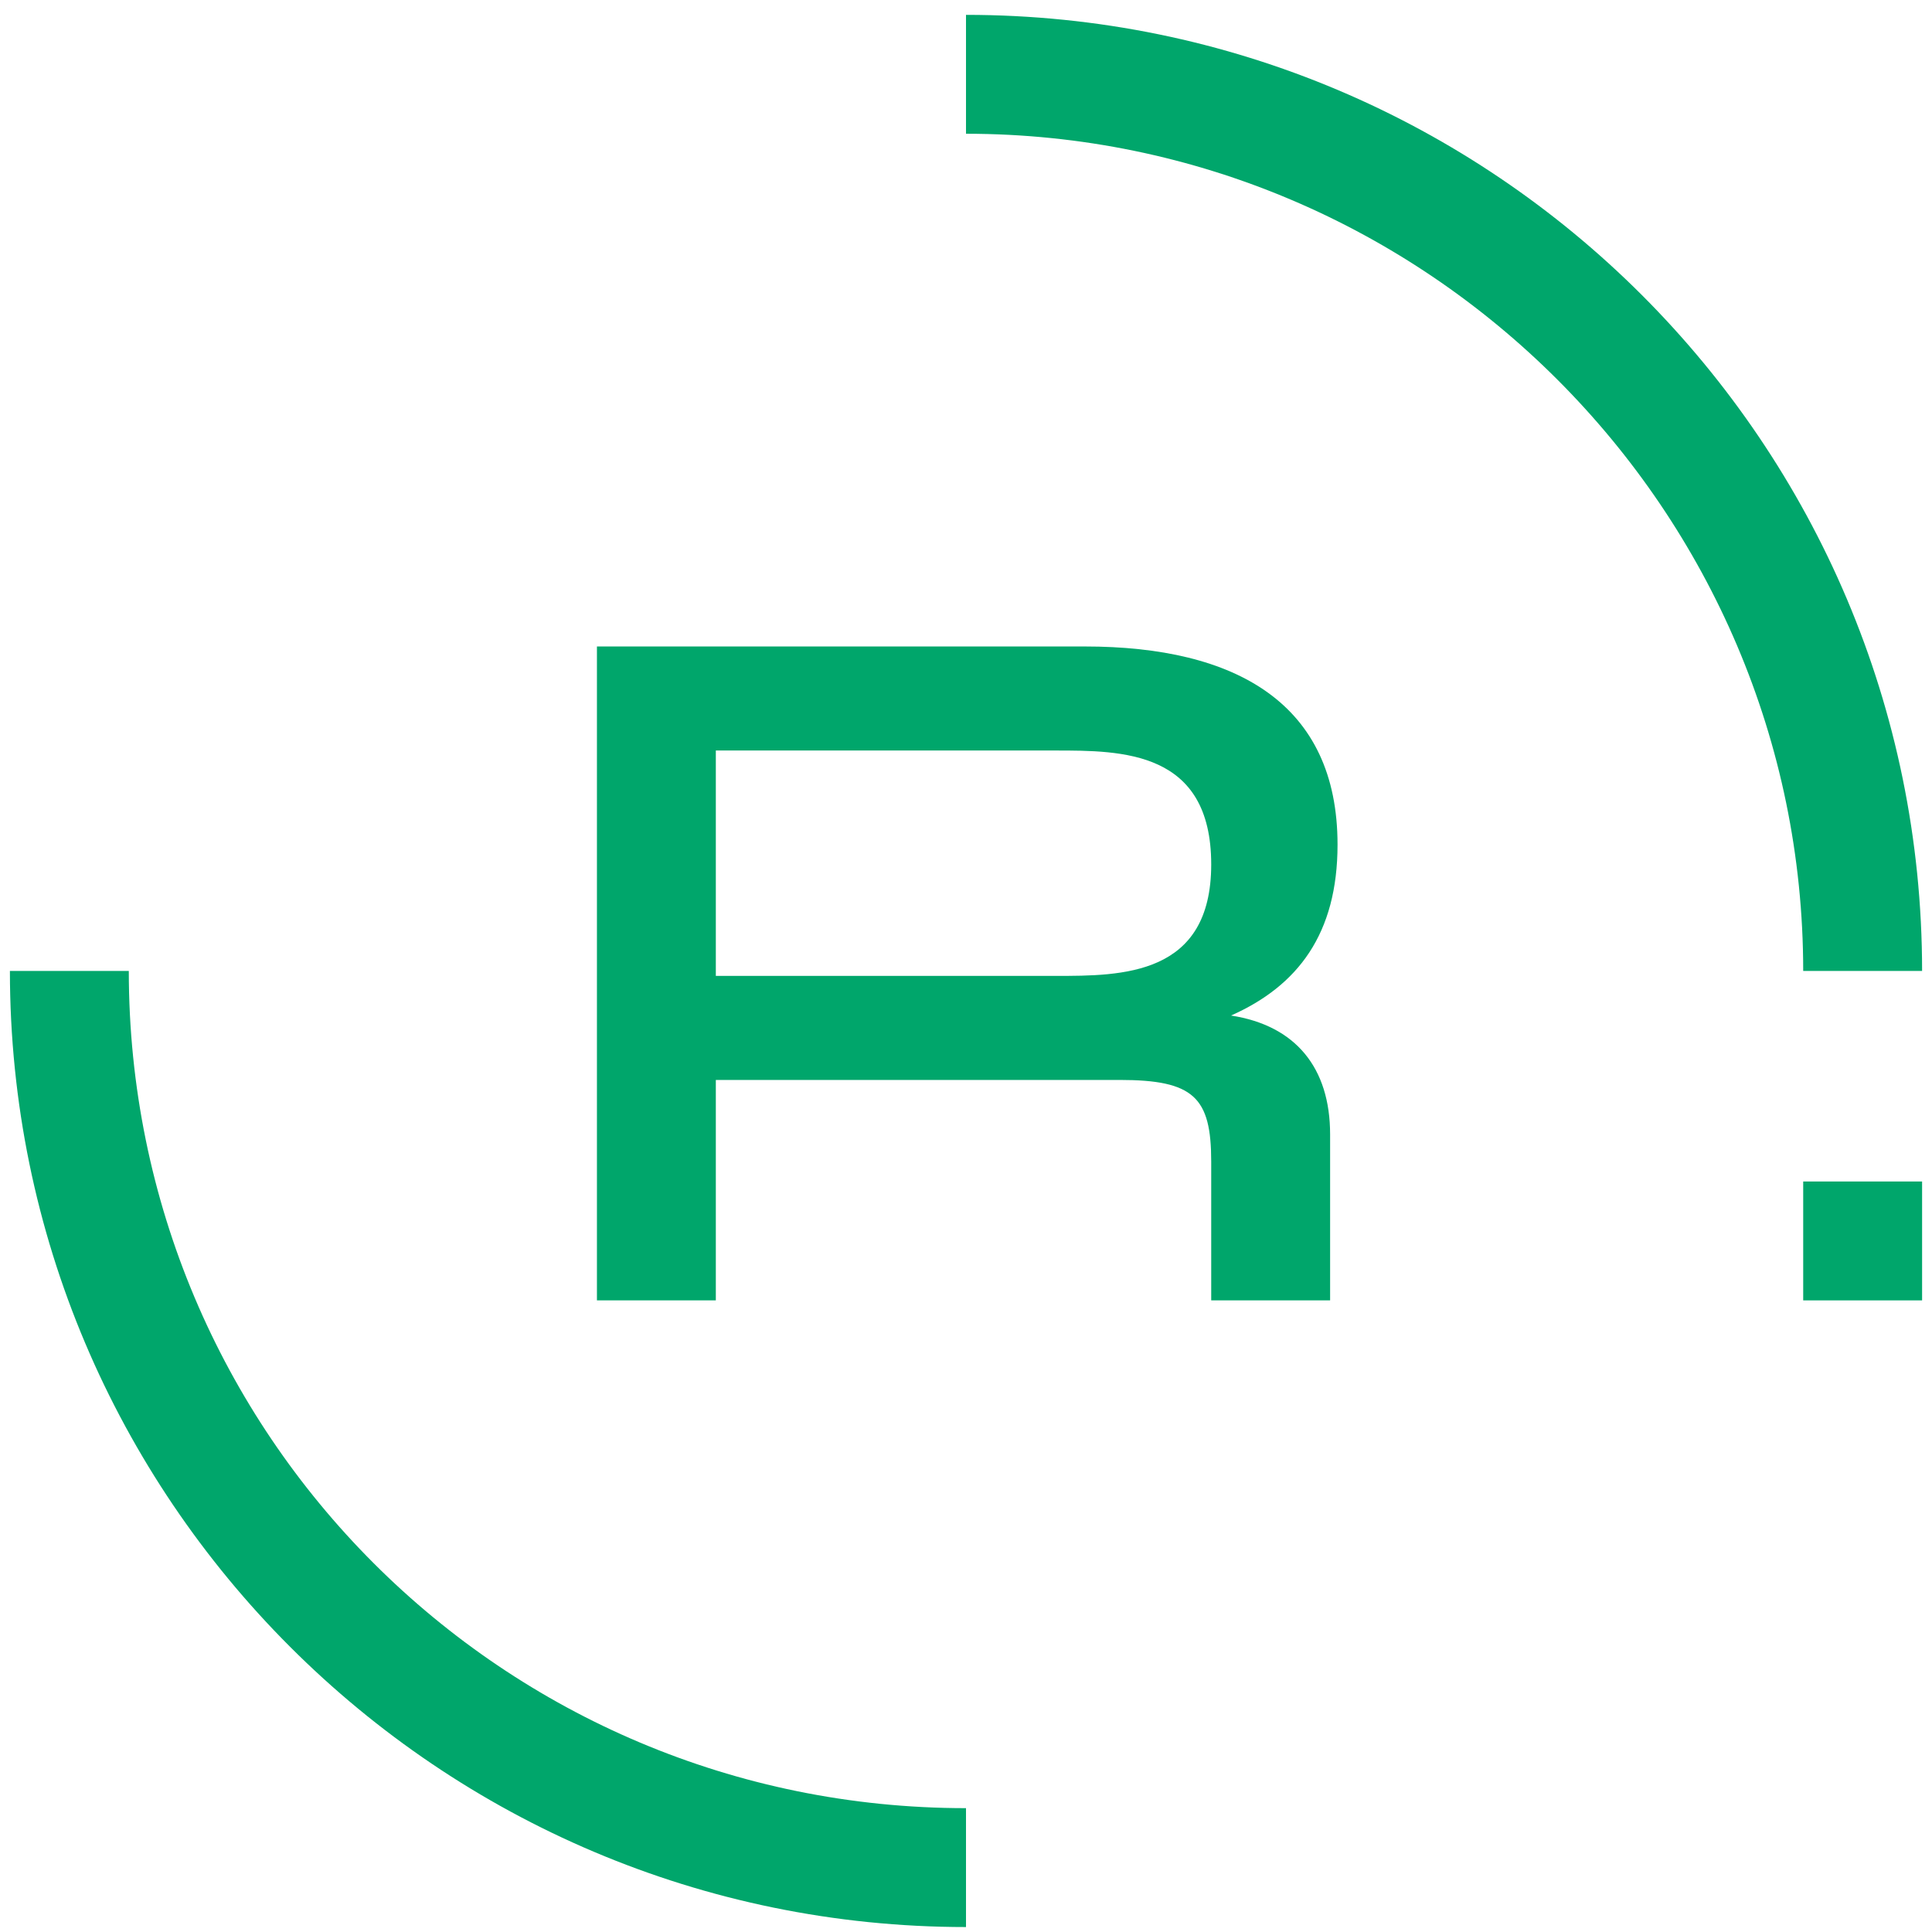
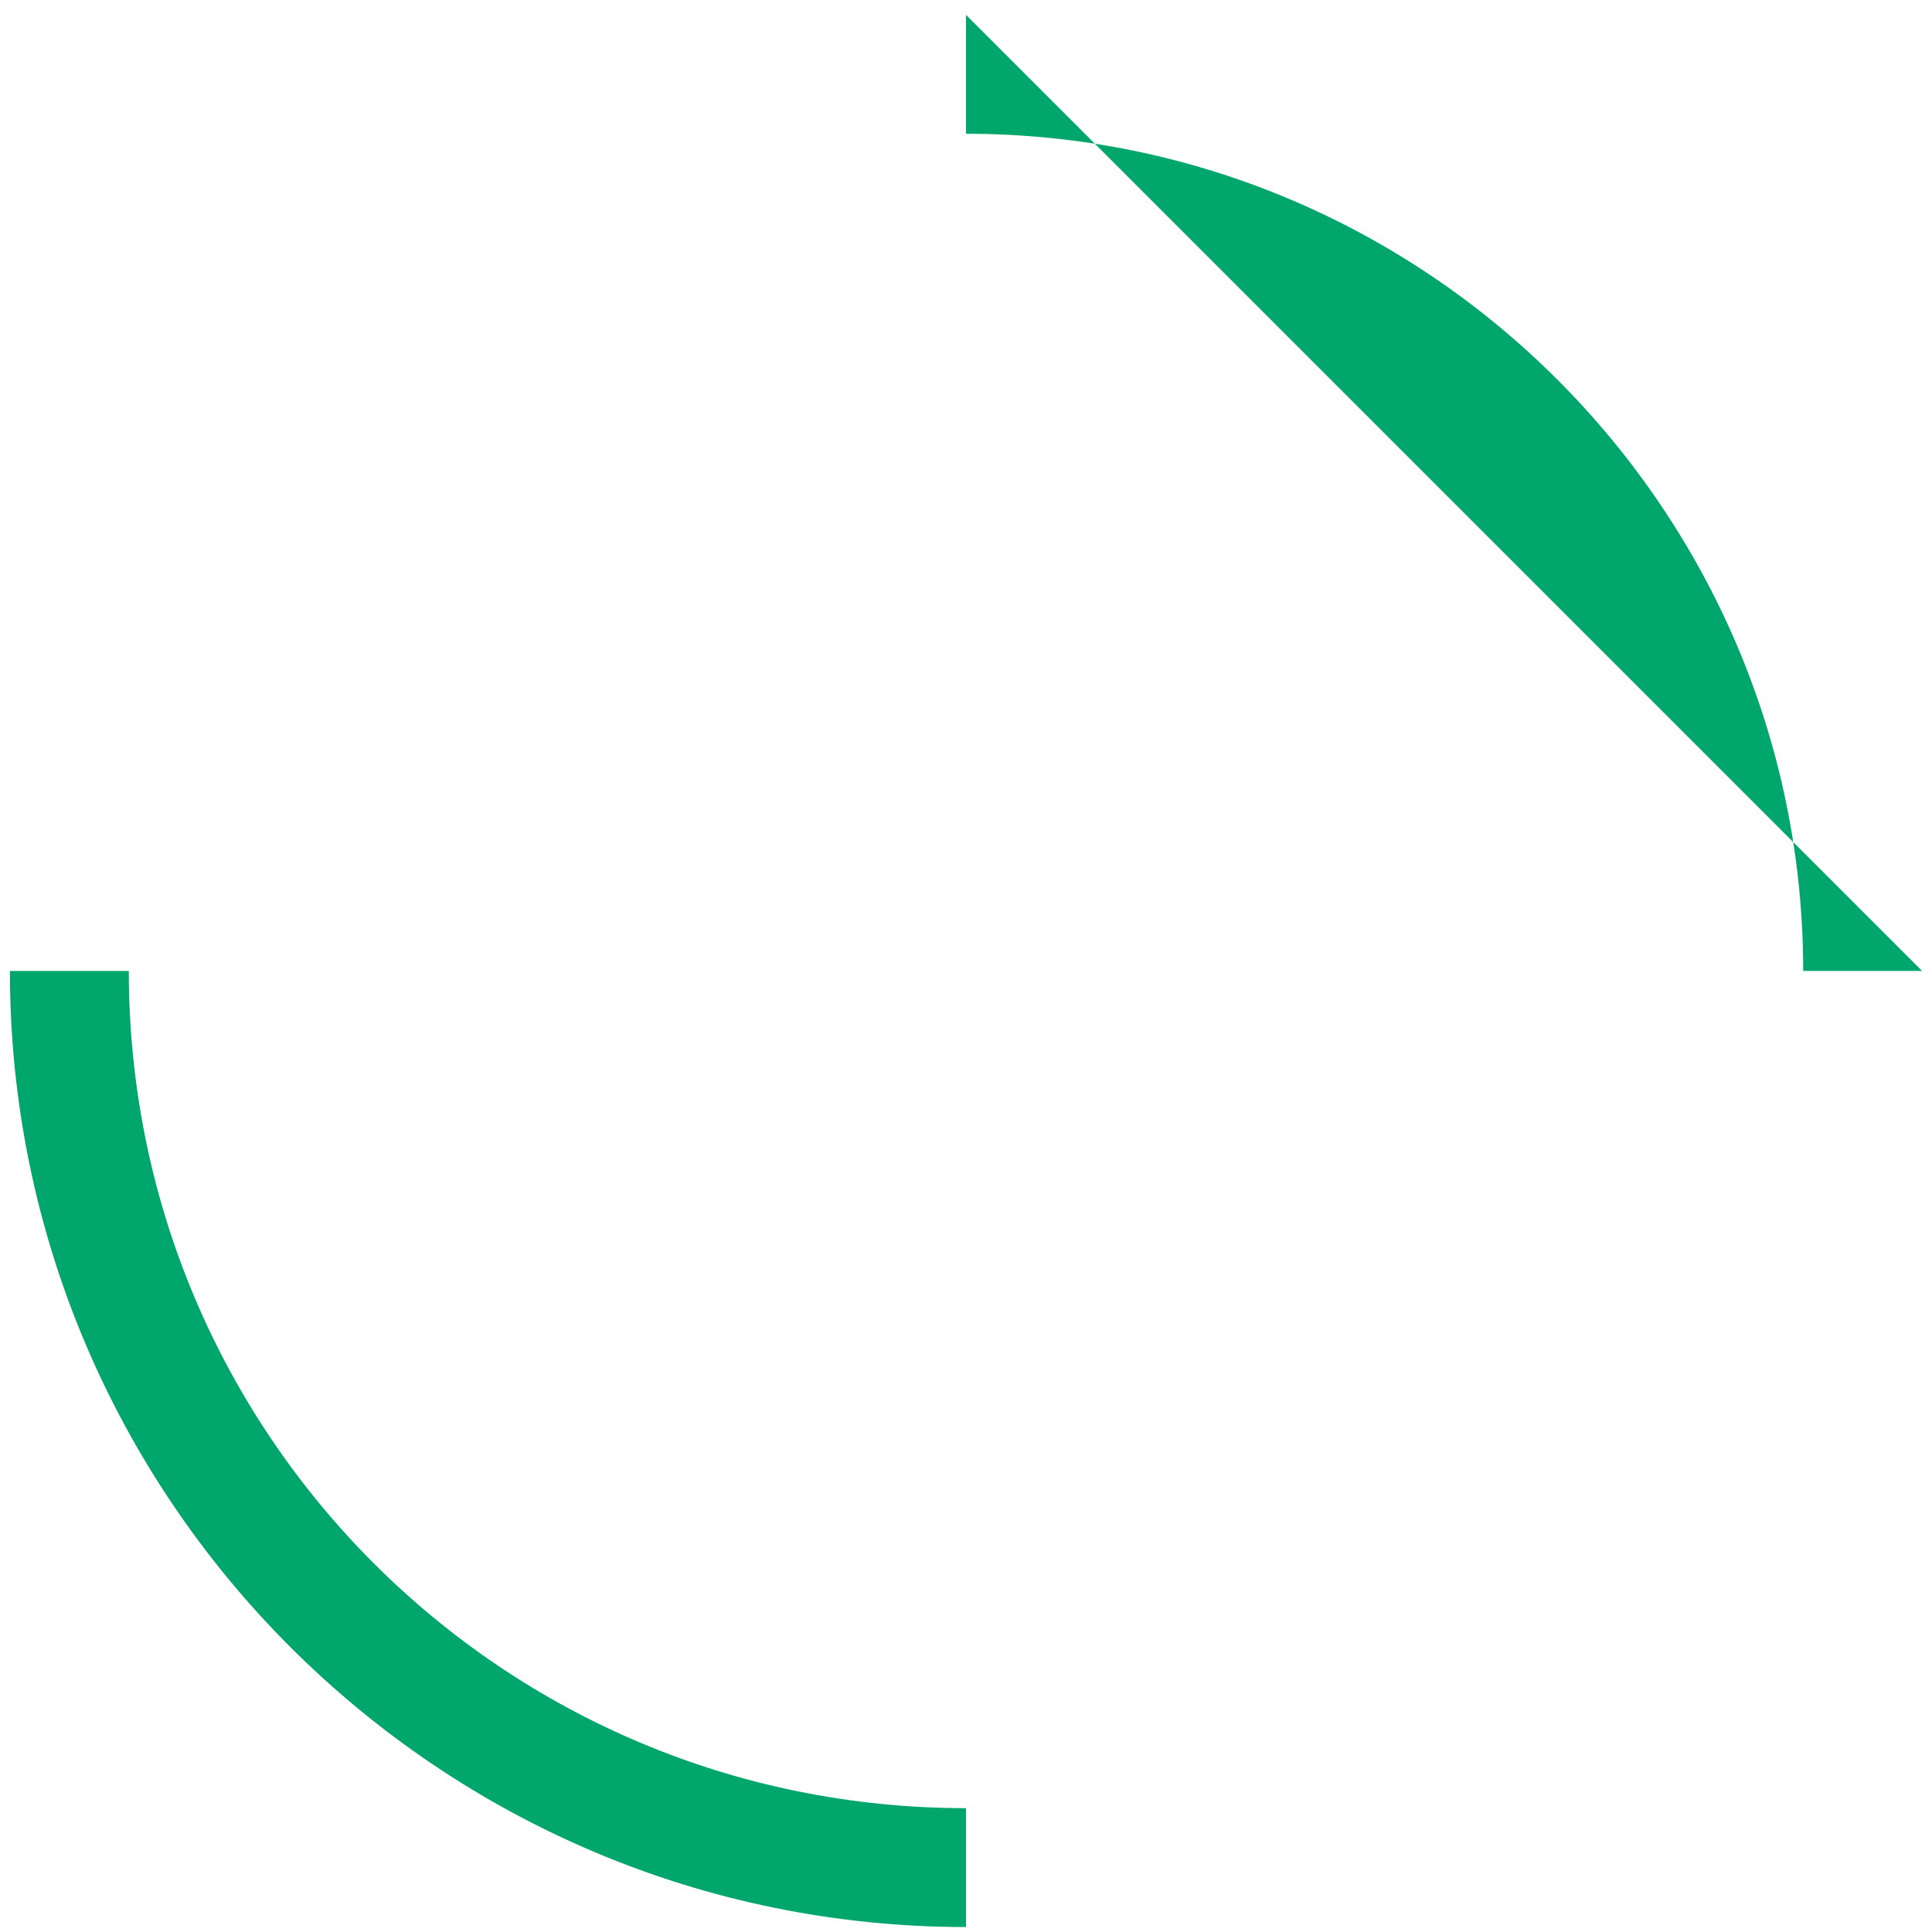
<svg xmlns="http://www.w3.org/2000/svg" fill="none" viewBox="0 0 78 78">
  <g fill="#00A66B">
-     <path fill-rule="evenodd" d="M53.7 45.8v6.7h-4.8v-5.6c0-2.6-.7-3.3-3.7-3.3h-16.3v8.9h-4.8V26.1h19.7c6.1 0 10.2 2.3 10.2 8 0 3.6-1.6 5.7-4.3 6.9 2.6.4 4 2.1 4 4.8Zm-24.8-15.5v9.1h13.7c2.7 0 6.3 0 6.3-4.5 0-4.6-3.6-4.6-6.3-4.6h-13.7Z" clip-rule="evenodd" />
    <path d="M39 77.8C17.7 77.8.4 60.5.4 39.2H5.2c0 18.7 15.1 33.8 33.8 33.8v4.8Z" />
-     <path d="M77.6 39.2h-4.8C72.8 20.6 57.6 5.4 39 5.4V.6C60.3.6 77.6 17.9 77.6 39.2Z" />
-     <path d="M77.6 52.5h-4.8v-4.8h4.8v4.8Z" />
+     <path d="M77.6 39.2h-4.8C72.8 20.6 57.6 5.4 39 5.4V.6Z" />
  </g>
</svg>